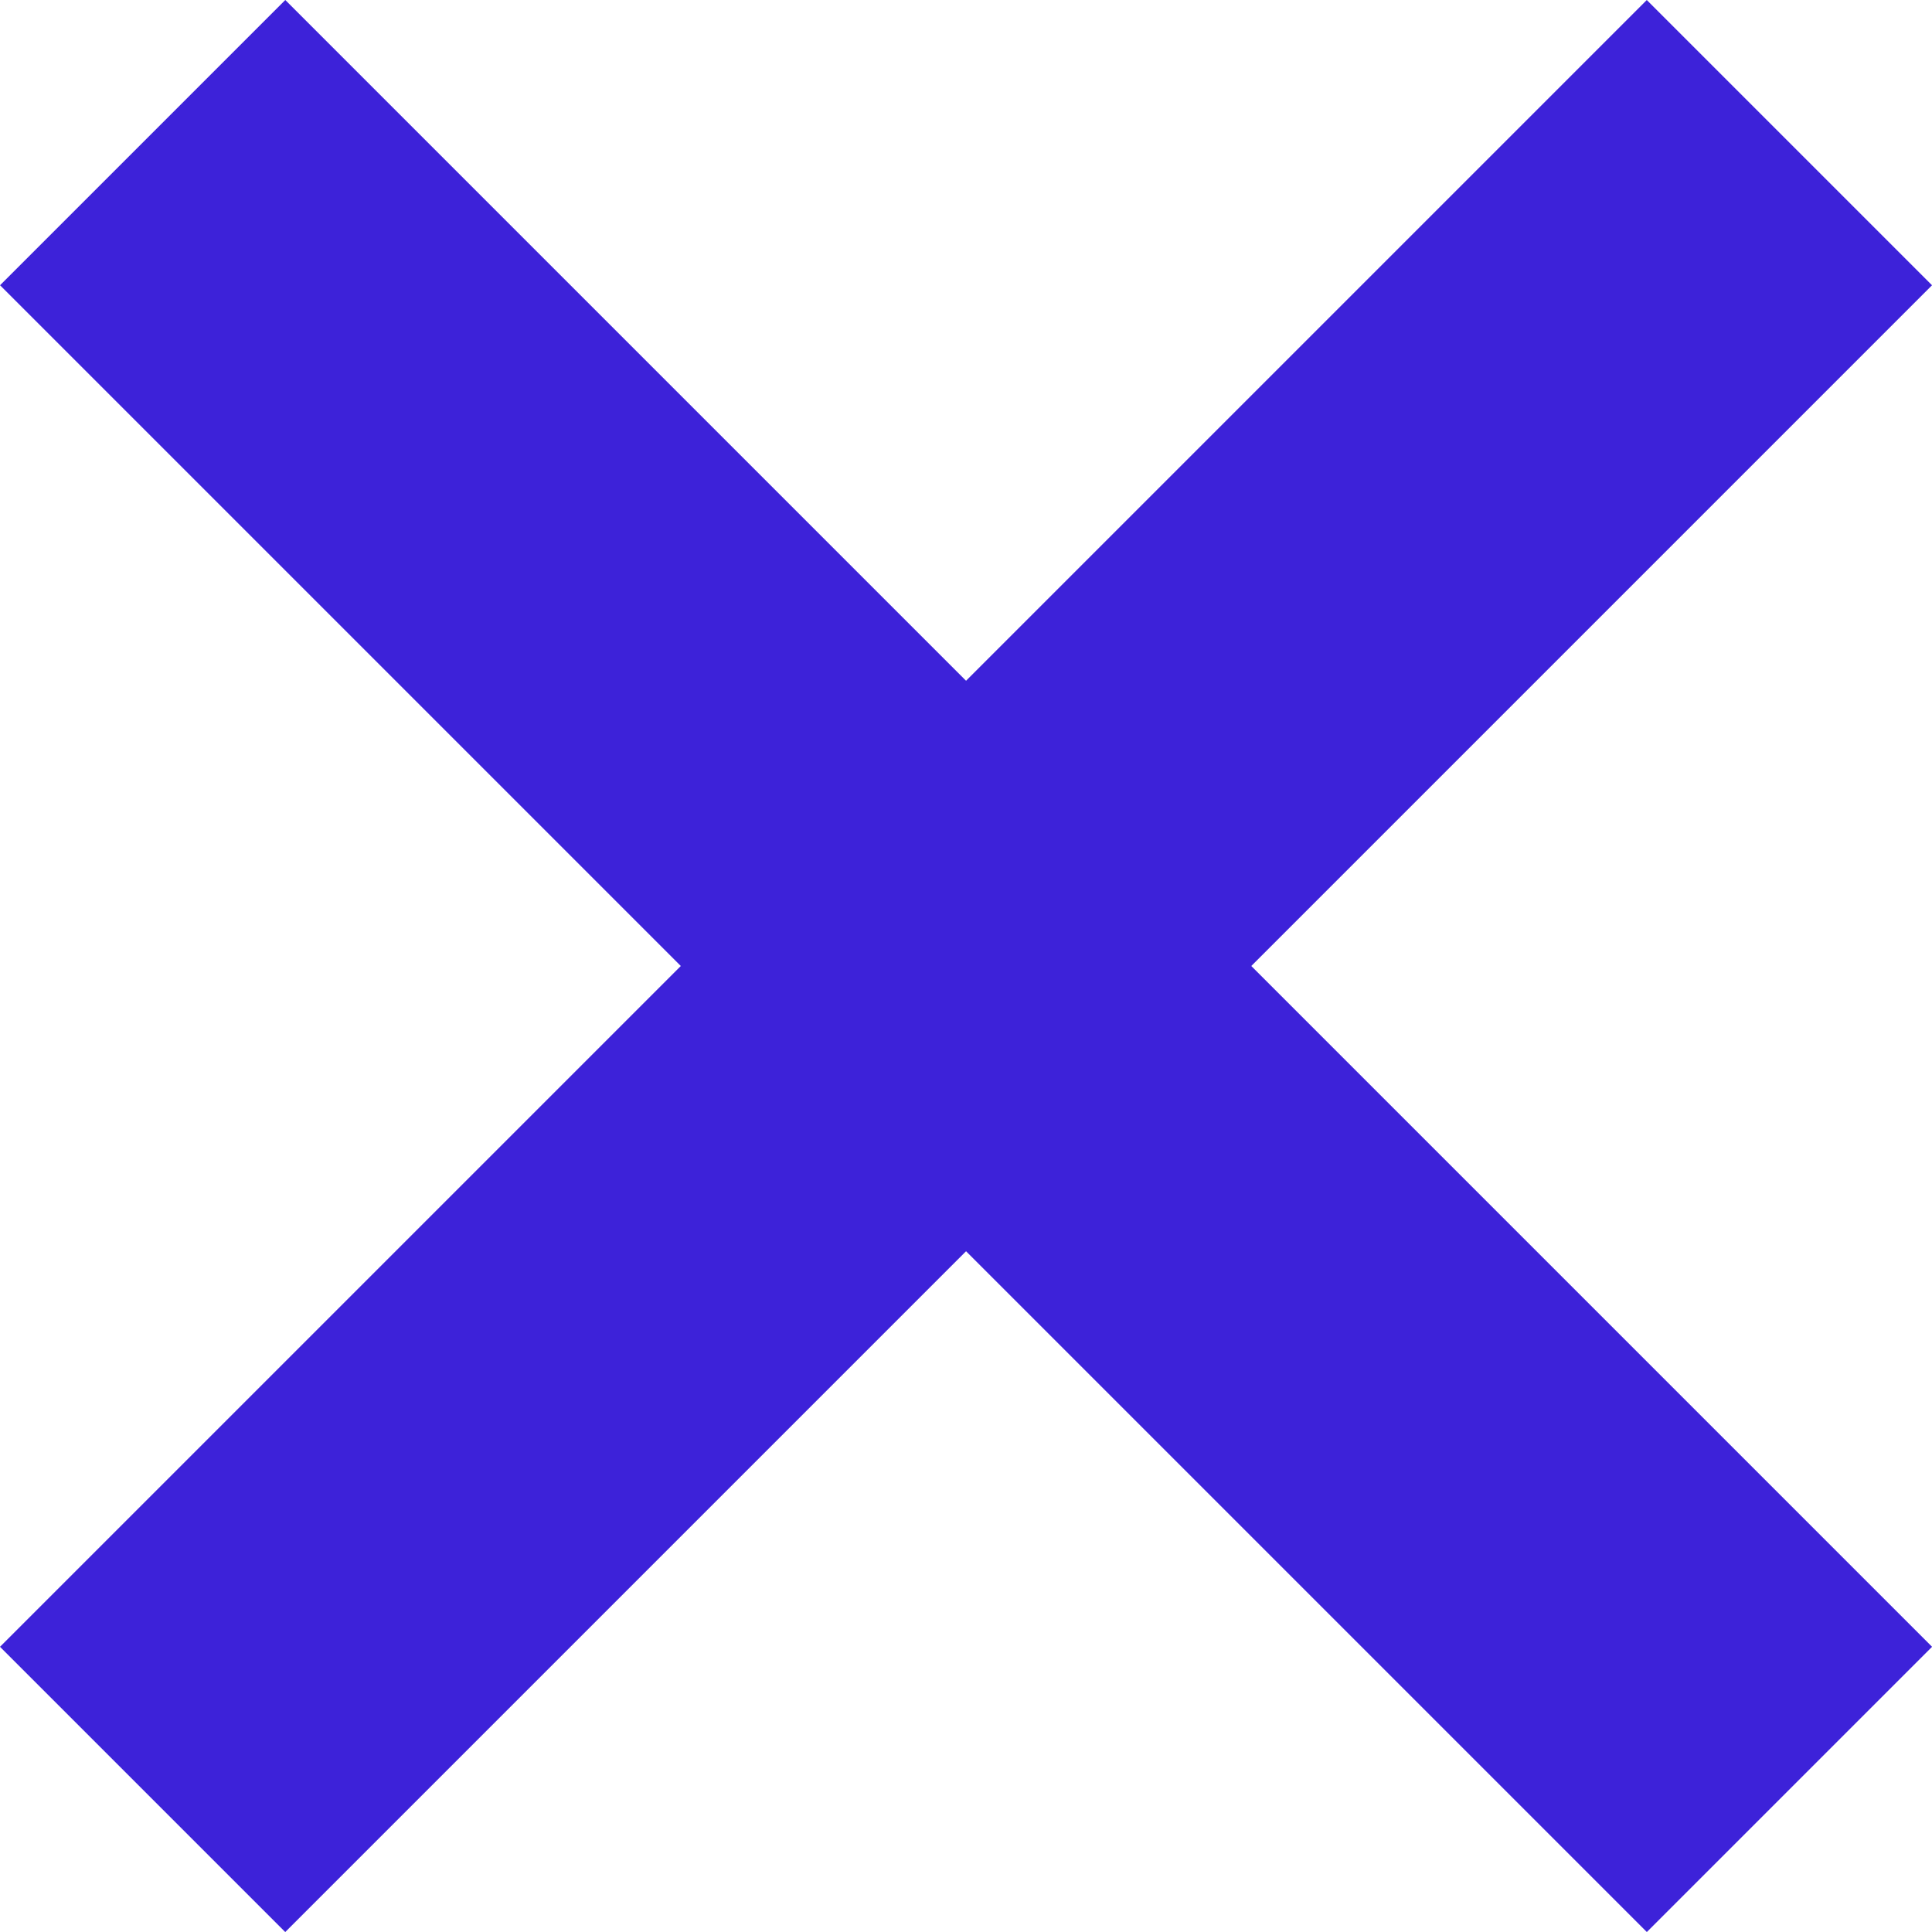
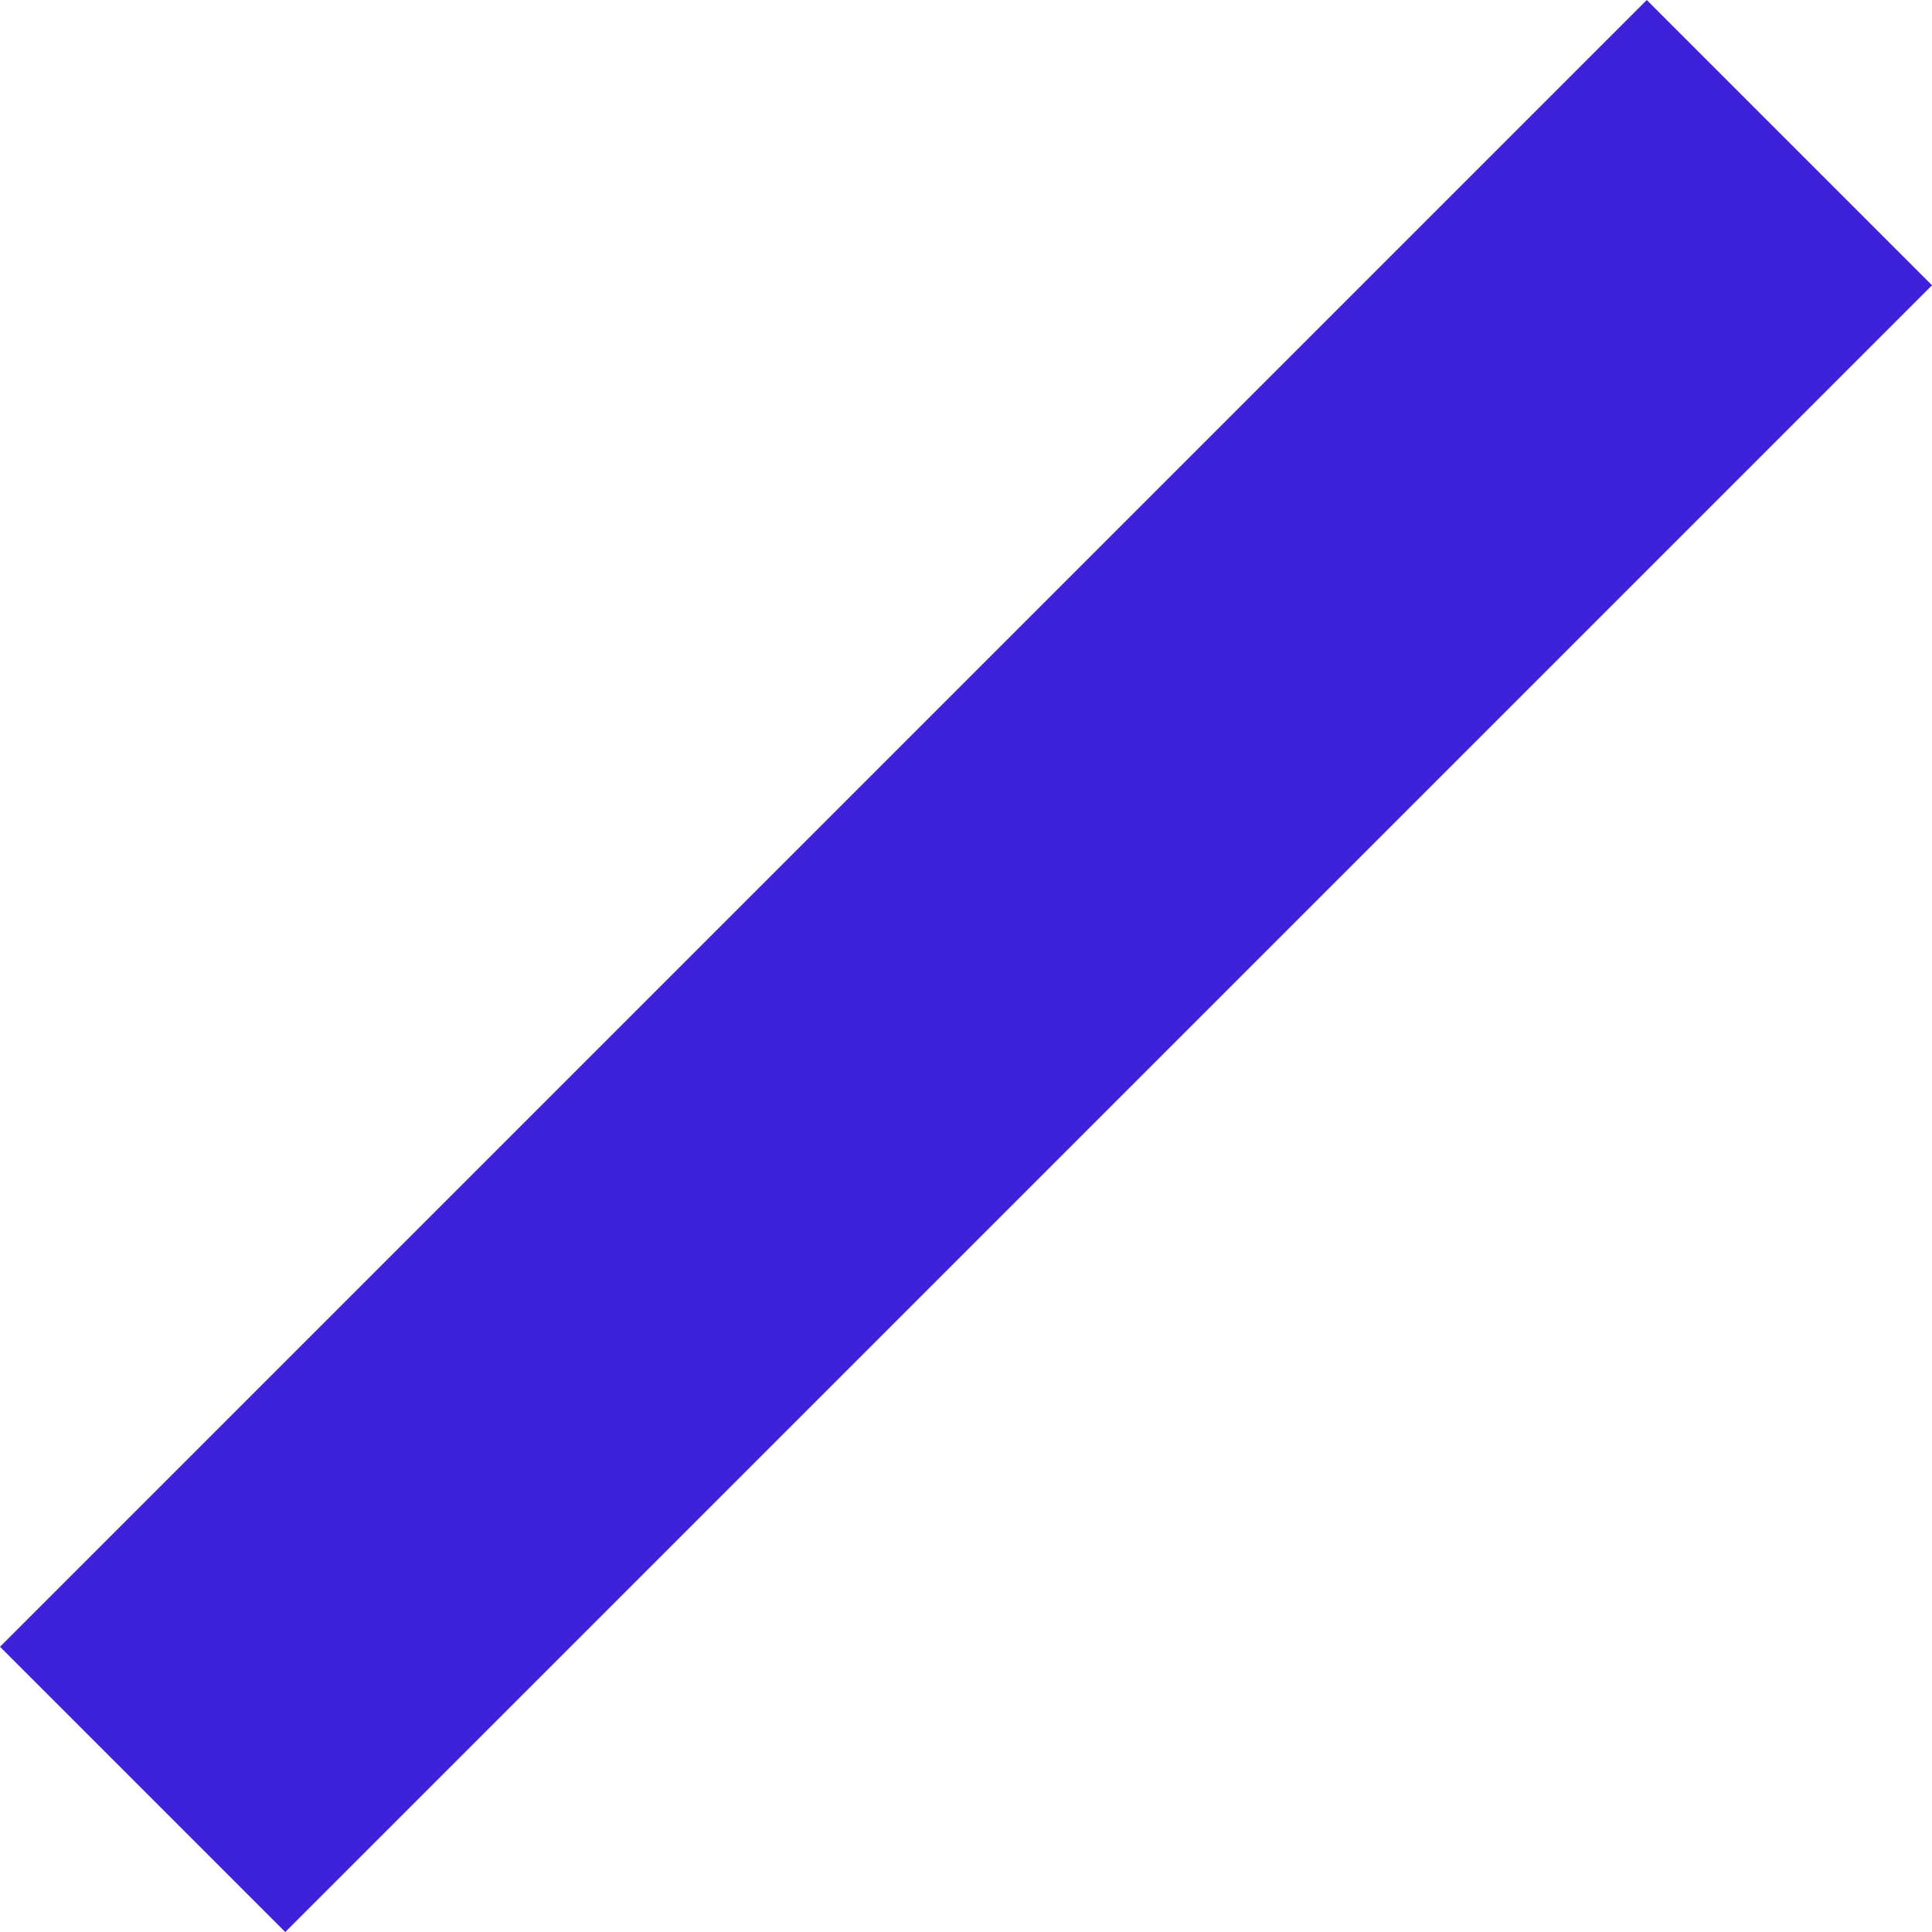
<svg xmlns="http://www.w3.org/2000/svg" width="23.506" height="23.506" viewBox="0 0 23.506 23.506">
  <rect width="28.335" height="4.908" transform="translate(0 20.036) rotate(-45)" fill="#3d22d9" />
-   <rect width="28.335" height="4.908" transform="translate(3.471) rotate(45)" fill="#3d22d9" />
</svg>